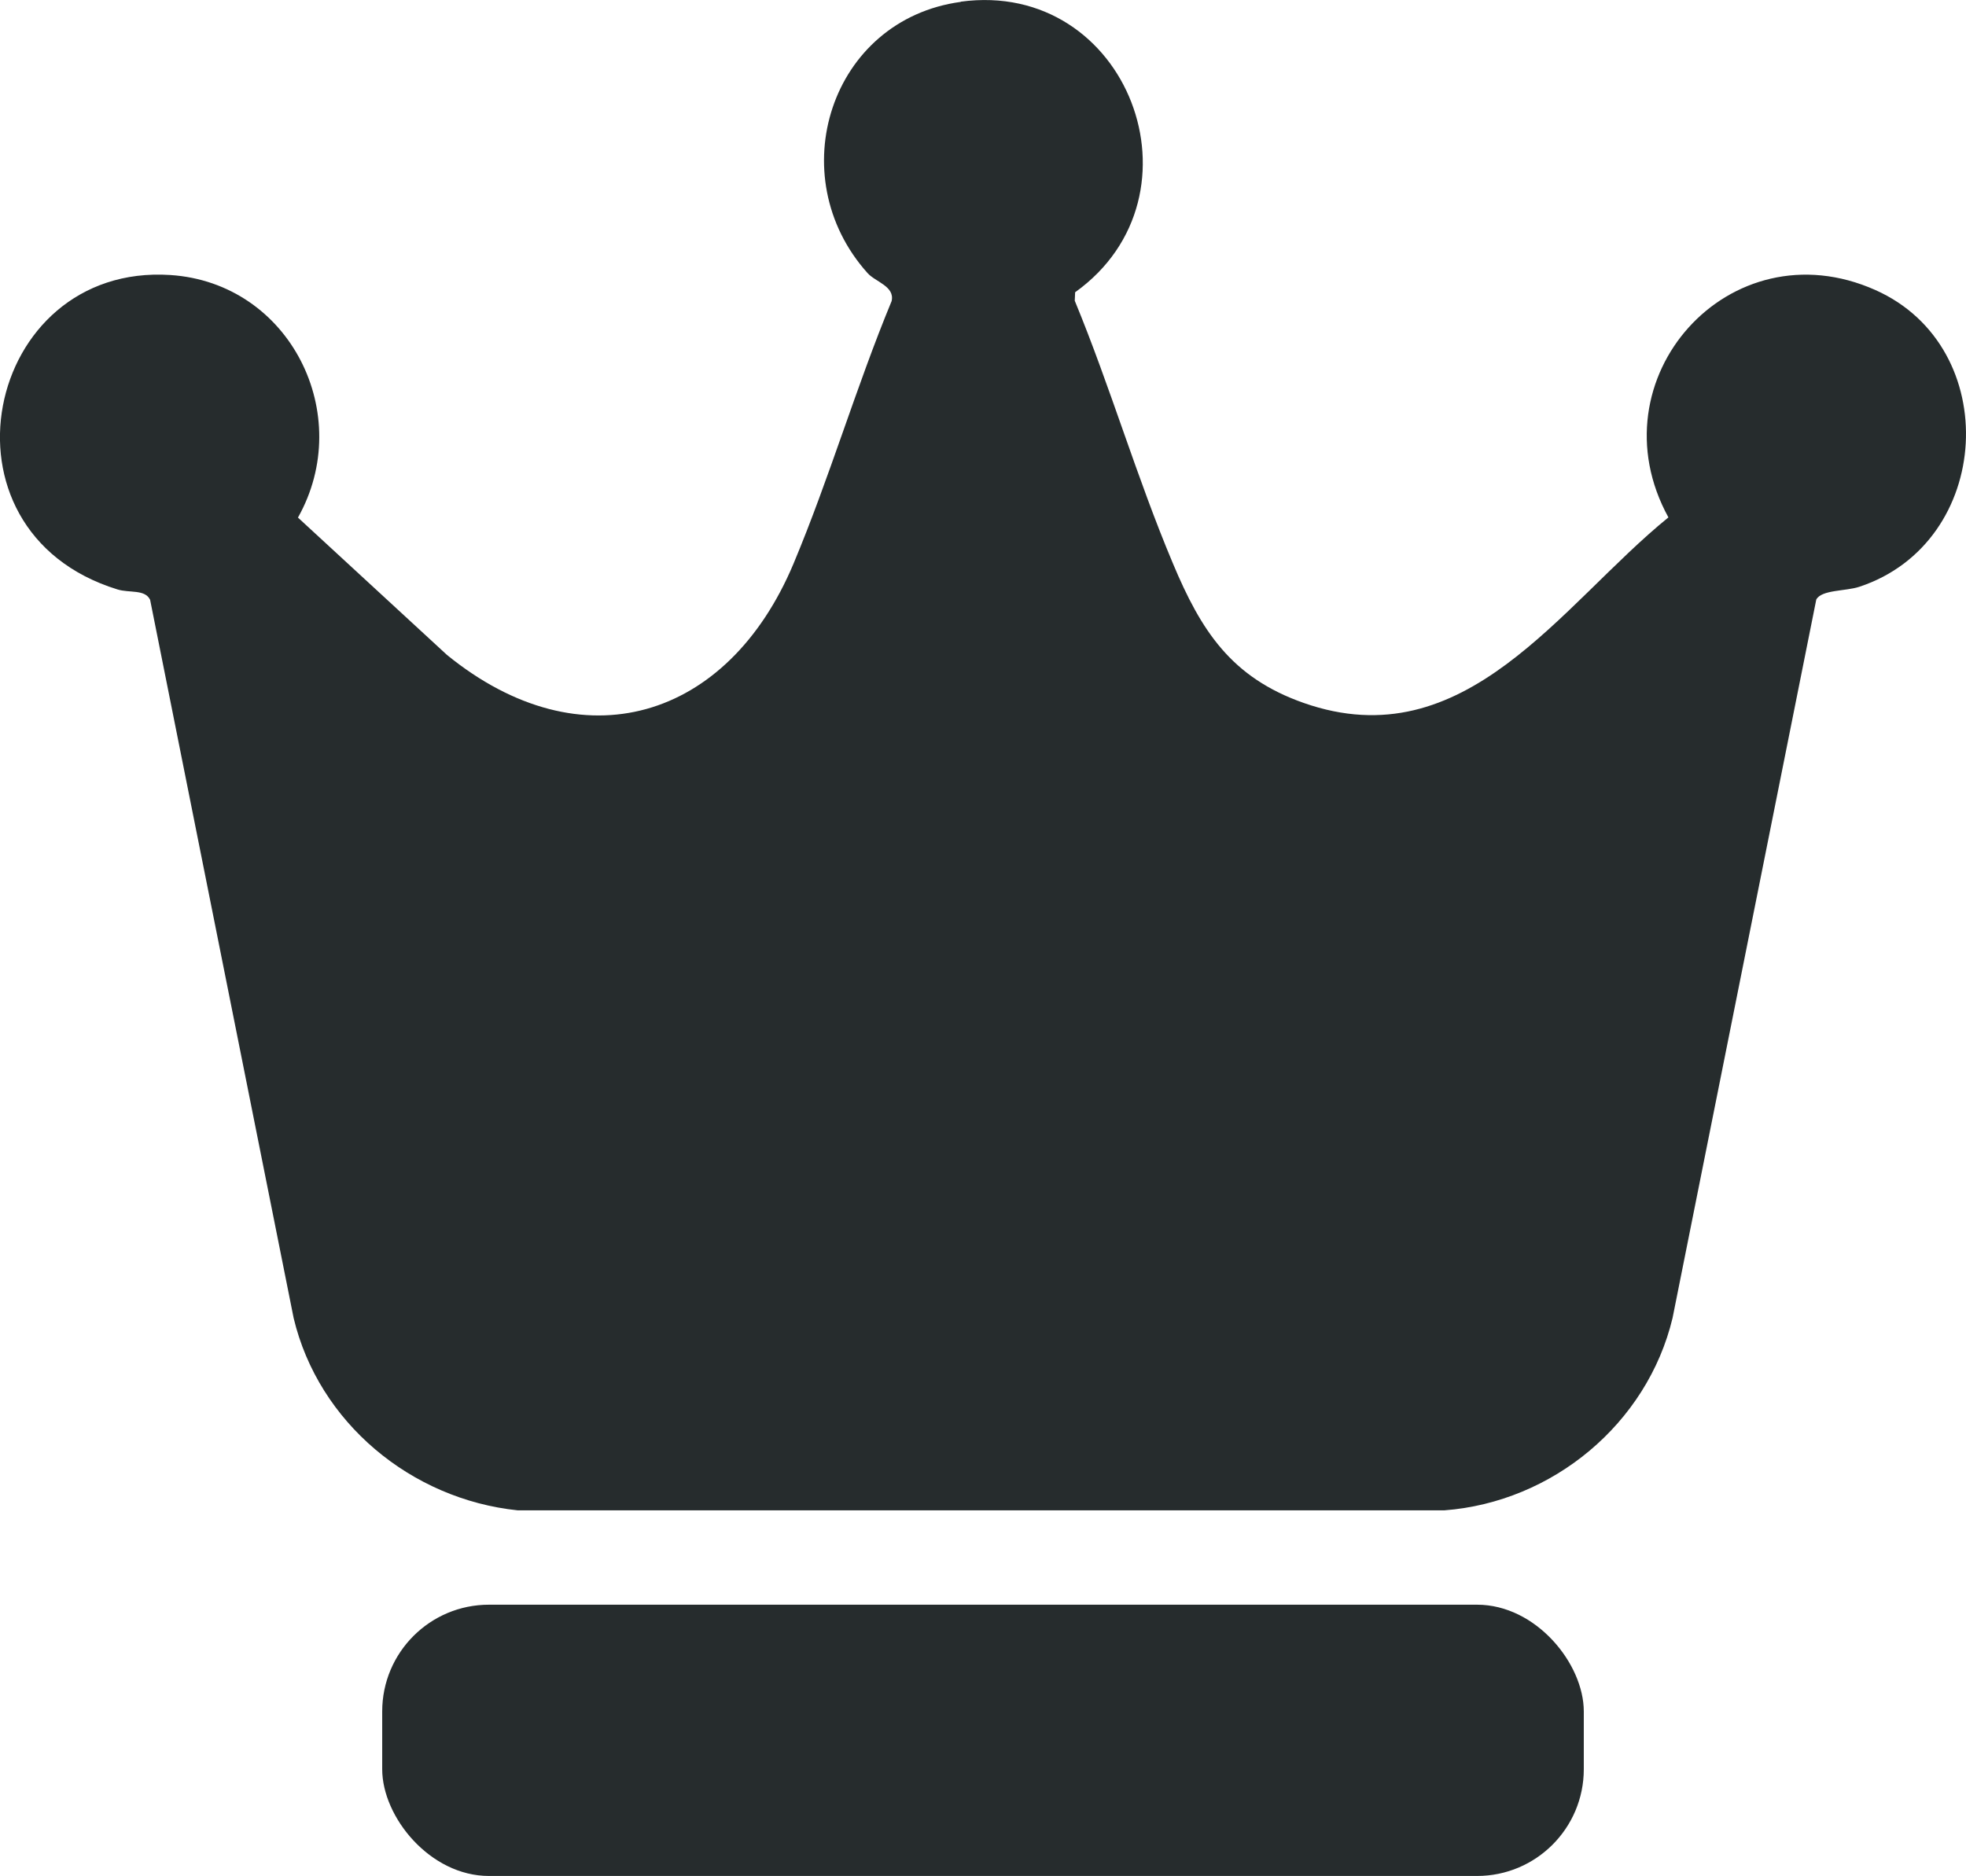
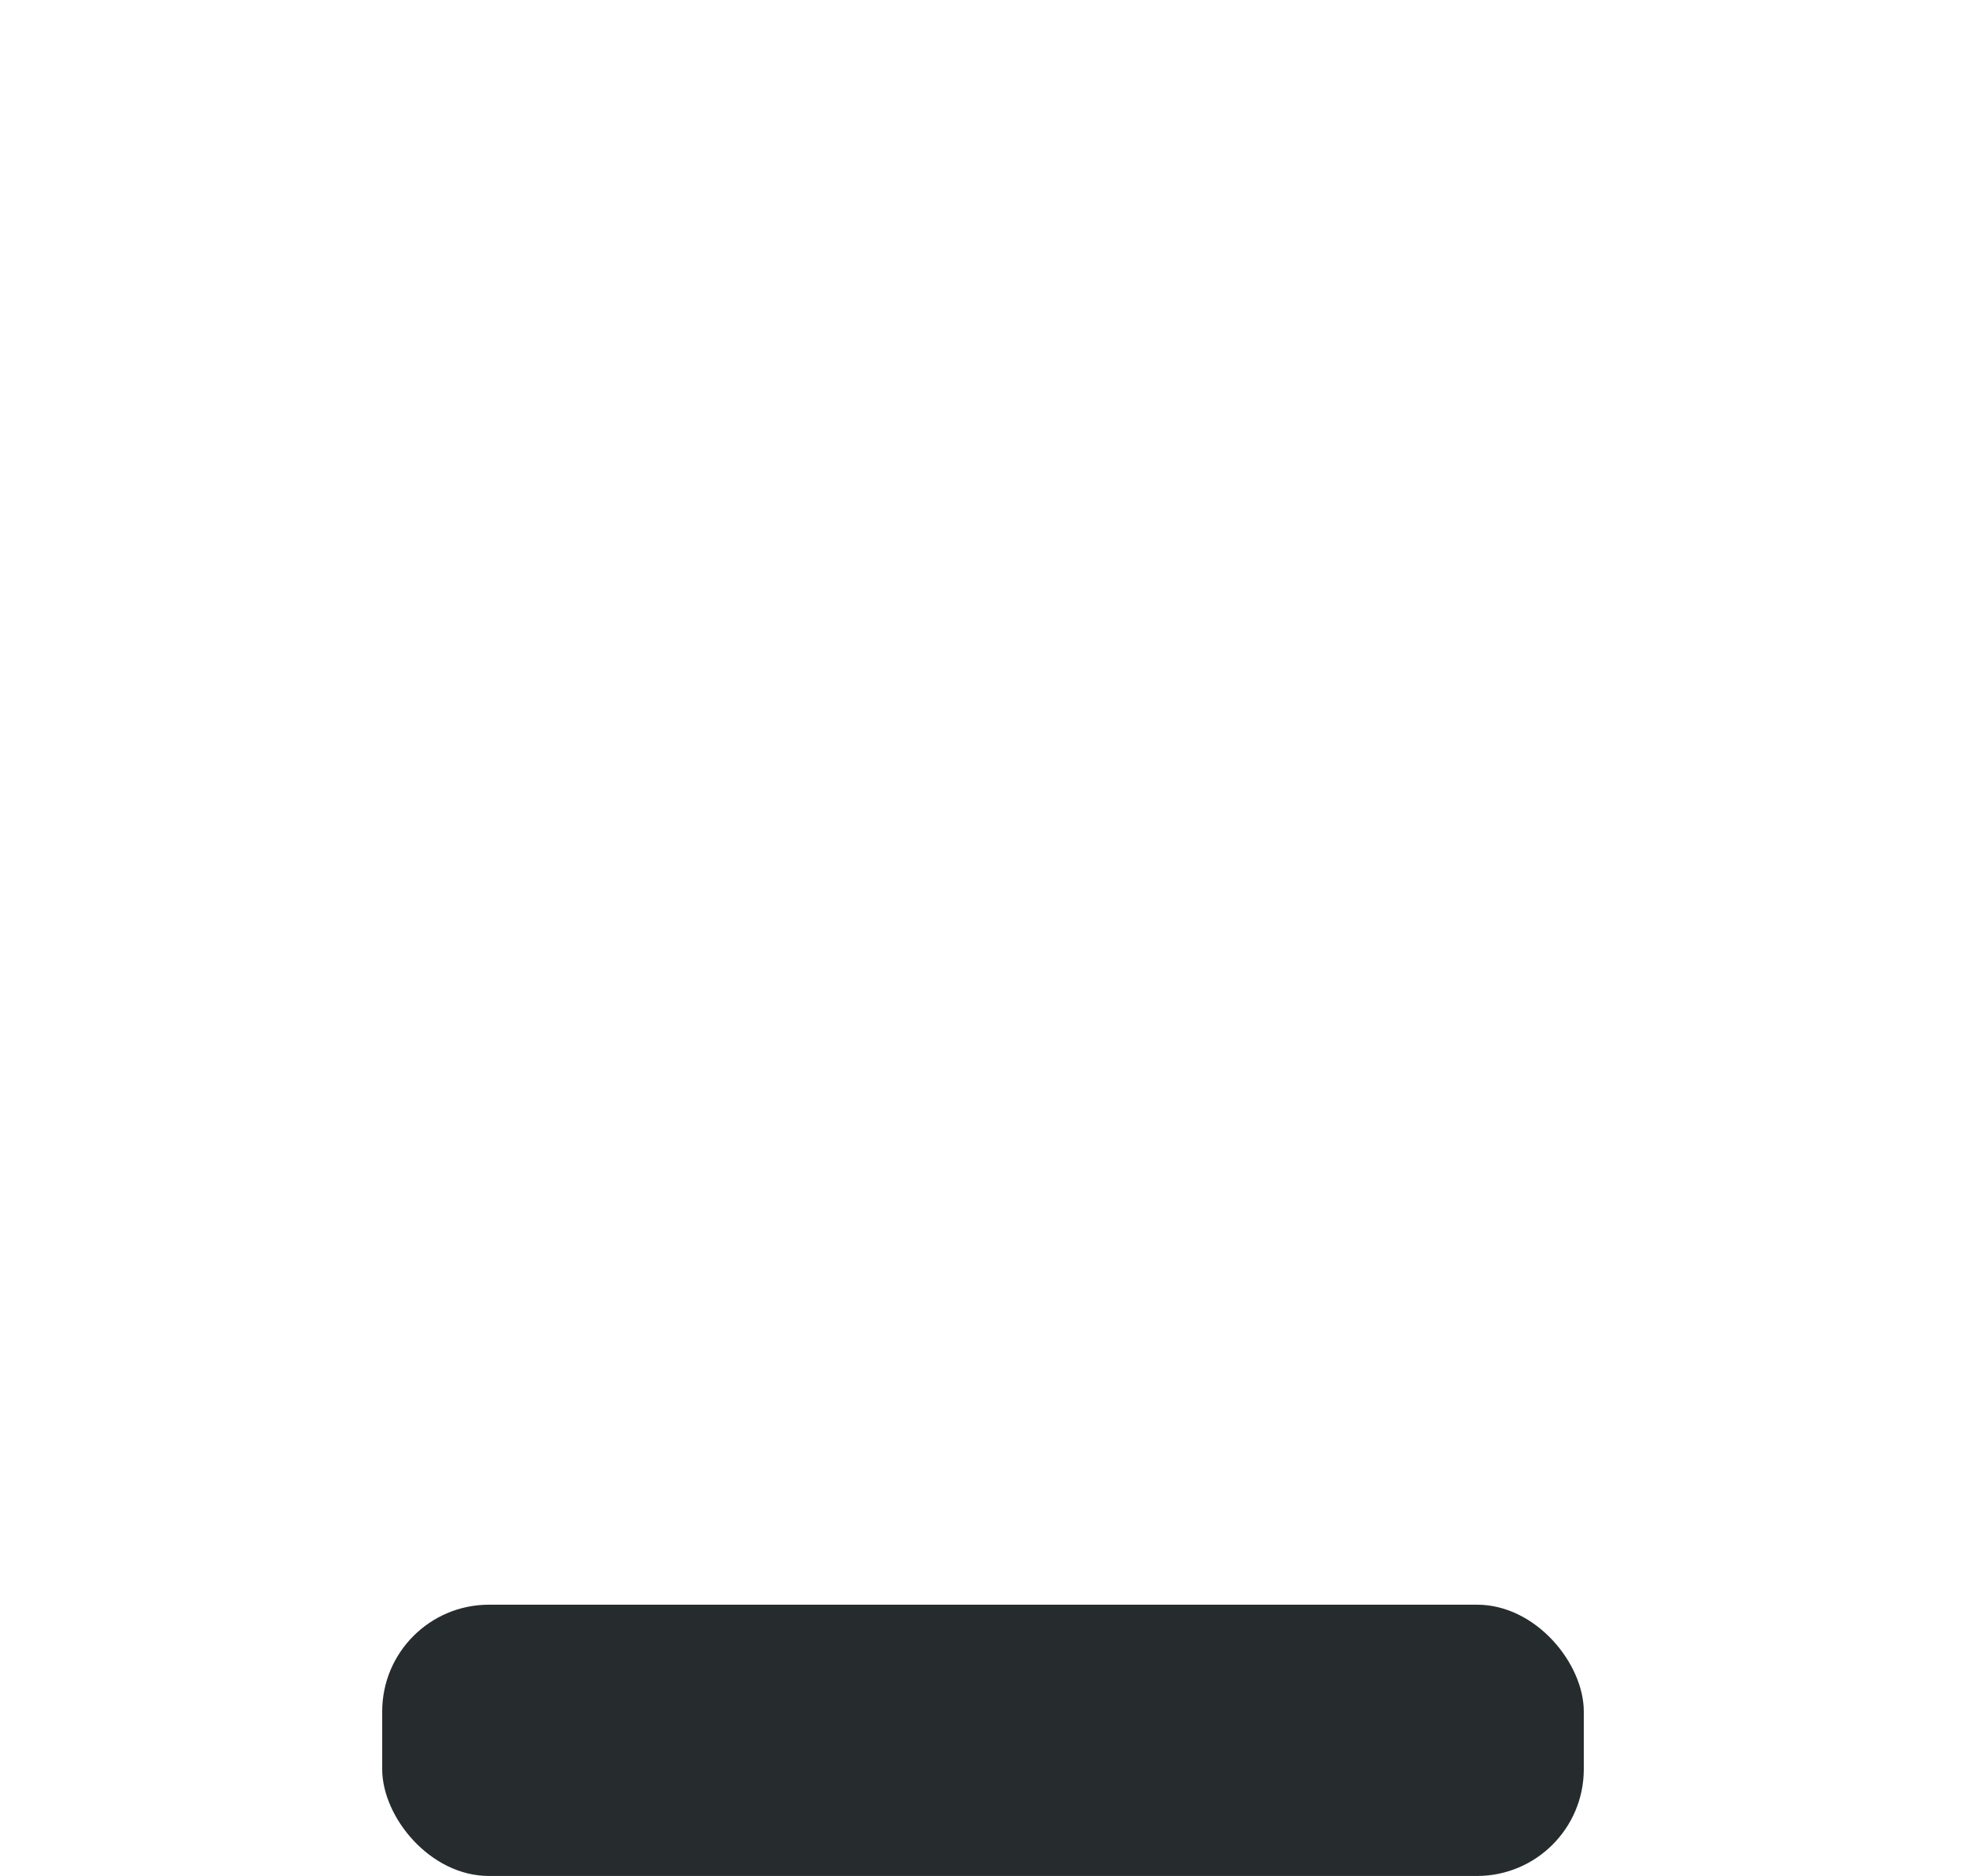
<svg xmlns="http://www.w3.org/2000/svg" id="Layer_1" data-name="Layer 1" viewBox="0 0 104.78 100">
  <defs>
    <style>
      .cls-1 {
        fill: #262c2d;
      }
    </style>
  </defs>
-   <path class="cls-1" d="M51.2.09c8.92-1.21,13.3,10.33,6.1,15.49l-.02.45c1.9,4.6,3.3,9.42,5.23,14,1.5,3.58,3.1,6.08,6.97,7.44,8.63,3.03,13.7-5.23,19.44-9.89-4.05-7.37,3.25-15.59,11.03-12.12,6.85,3.05,6.28,13.47-.86,15.82-.72.24-2.01.15-2.29.68l-7.66,38.3c-1.35,5.63-6.39,9.81-12.16,10.25H27.59c-5.67-.59-10.61-4.67-11.94-10.25L8,31.97c-.28-.57-1.1-.35-1.74-.55C-3.86,28.3-.84,14.01,9.08,14.66c6.39.42,9.88,7.46,6.8,12.93l7.94,7.32c7.2,5.86,14.98,3.45,18.47-4.86,1.92-4.58,3.33-9.41,5.23-14,.18-.79-.86-1.02-1.28-1.49-4.65-5.18-1.98-13.52,4.97-14.46Z" />
  <rect class="cls-1" x="20.37" y="85.54" width="64.04" height="14.46" rx="5.69" ry="5.69" />
</svg>